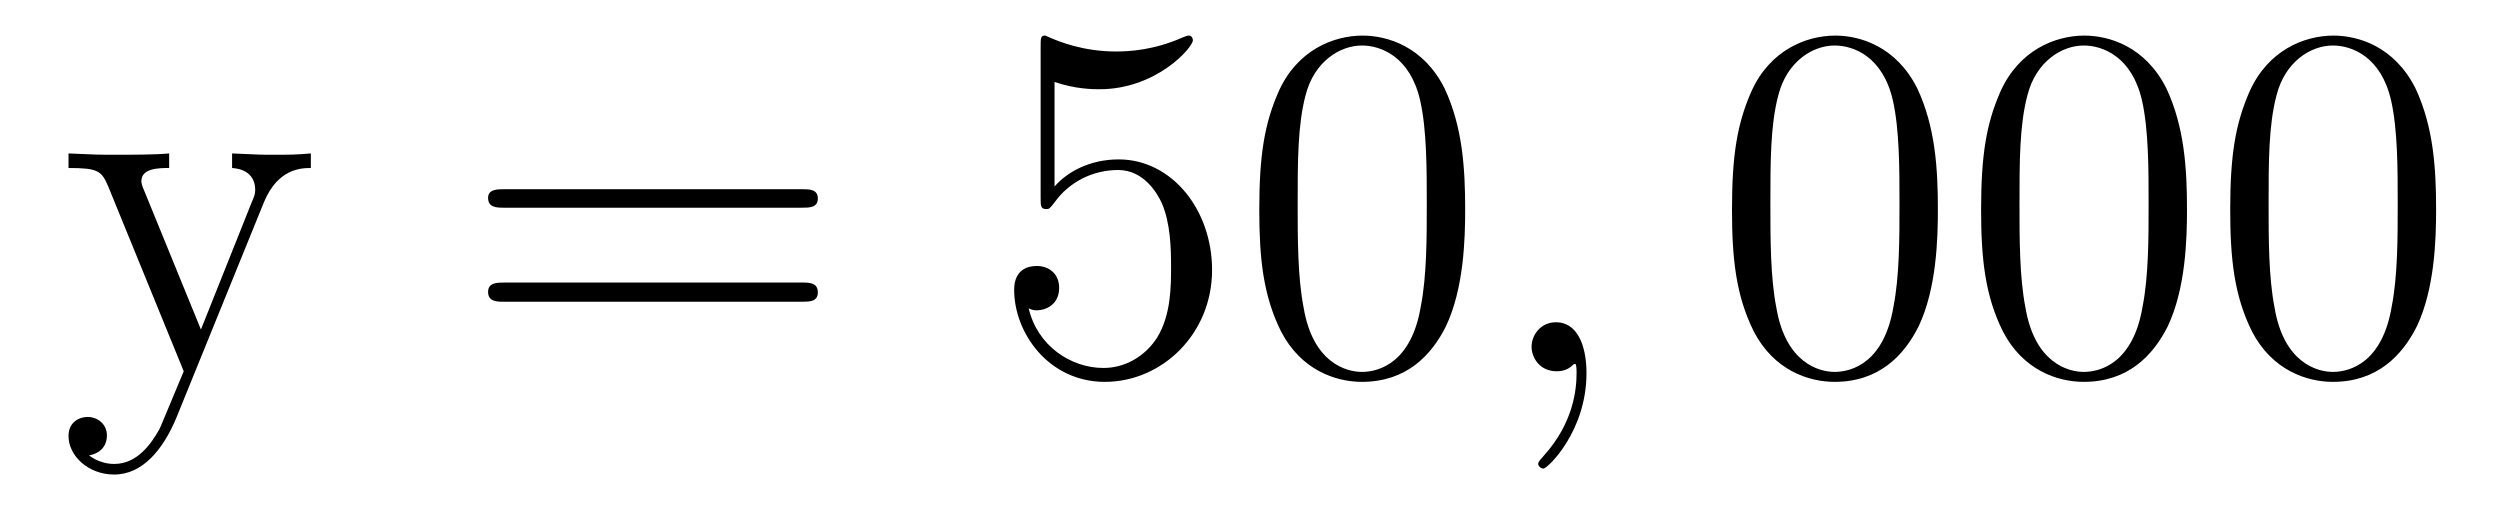
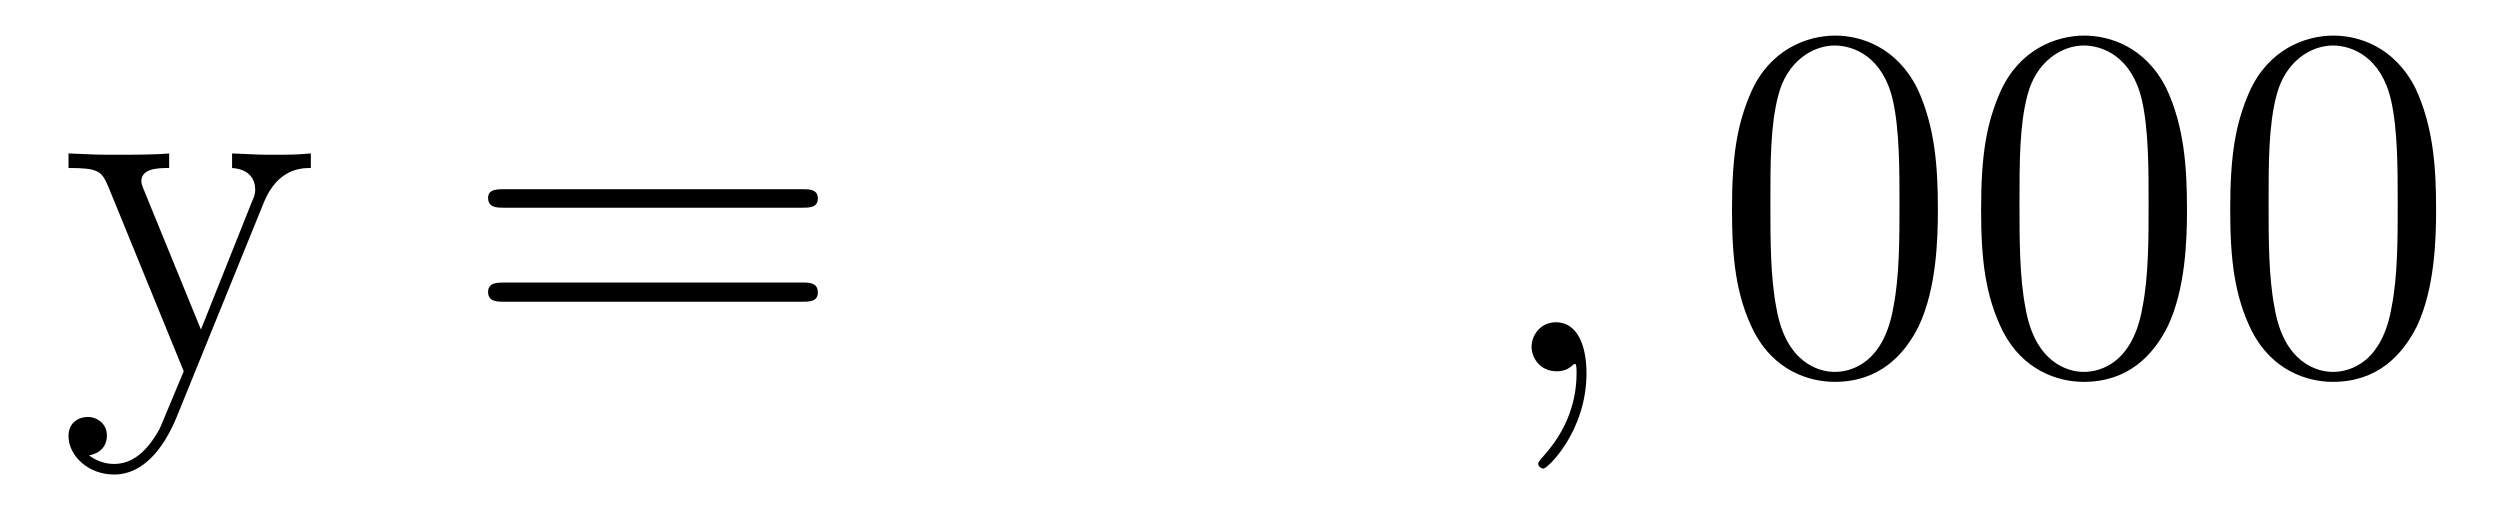
<svg xmlns="http://www.w3.org/2000/svg" height="12pt" version="1.1" viewBox="0 -12 59 12" width="59pt">
  <g id="page1">
    <g transform="matrix(1 0 0 1 -127 651)">
      <path d="M133.227 -658.223C133.555 -659.019 134.102 -659.035 134.336 -659.035V-659.379C133.992 -659.348 133.82 -659.348 133.445 -659.348C133.164 -659.348 133.148 -659.348 132.477 -659.379V-659.035C132.914 -659.004 133.023 -658.738 133.023 -658.52C133.023 -658.41 132.992 -658.348 132.945 -658.238L131.742 -655.223L130.414 -658.473C130.336 -658.644 130.336 -658.707 130.336 -658.723C130.336 -659.035 130.758 -659.035 130.992 -659.035V-659.379C130.68 -659.348 130.102 -659.348 129.773 -659.348C129.32 -659.348 129.289 -659.348 128.617 -659.379V-659.035C129.305 -659.035 129.398 -658.973 129.555 -658.598L131.336 -654.238C130.805 -652.973 130.805 -652.957 130.758 -652.863C130.555 -652.504 130.227 -652.051 129.695 -652.051C129.336 -652.051 129.102 -652.254 129.102 -652.254S129.523 -652.301 129.523 -652.723C129.523 -653.004 129.289 -653.16 129.07 -653.16C128.883 -653.16 128.617 -653.051 128.617 -652.707C128.617 -652.254 129.07 -651.801 129.695 -651.801C130.367 -651.801 130.852 -652.395 131.164 -653.145L133.227 -658.223ZM134.516 -654.238" fill-rule="evenodd" />
      <path d="M145.926 -658.098C146.098 -658.098 146.301 -658.098 146.301 -658.316C146.301 -658.535 146.098 -658.535 145.926 -658.535H138.91C138.738 -658.535 138.519 -658.535 138.519 -658.332C138.519 -658.098 138.723 -658.098 138.91 -658.098H145.926ZM145.926 -655.879C146.098 -655.879 146.301 -655.879 146.301 -656.098C146.301 -656.332 146.098 -656.332 145.926 -656.332H138.91C138.738 -656.332 138.519 -656.332 138.519 -656.113C138.519 -655.879 138.723 -655.879 138.91 -655.879H145.926ZM146.996 -654.238" fill-rule="evenodd" />
-       <path d="M151.887 -661.066C152.387 -660.894 152.809 -660.894 152.949 -660.894C154.293 -660.894 155.152 -661.879 155.152 -662.051C155.152 -662.098 155.121 -662.16 155.059 -662.16C155.027 -662.16 155.012 -662.16 154.902 -662.113C154.23 -661.816 153.652 -661.785 153.34 -661.785C152.559 -661.785 151.996 -662.019 151.777 -662.113C151.684 -662.16 151.668 -662.16 151.652 -662.16C151.559 -662.16 151.559 -662.082 151.559 -661.895V-658.348C151.559 -658.129 151.559 -658.066 151.699 -658.066C151.762 -658.066 151.777 -658.082 151.887 -658.223C152.23 -658.707 152.793 -658.988 153.387 -658.988C154.012 -658.988 154.324 -658.41 154.418 -658.207C154.621 -657.738 154.637 -657.16 154.637 -656.707S154.637 -655.566 154.309 -655.035C154.043 -654.613 153.574 -654.316 153.043 -654.316C152.262 -654.316 151.48 -654.848 151.277 -655.723C151.34 -655.691 151.402 -655.676 151.465 -655.676C151.668 -655.676 151.996 -655.801 151.996 -656.207C151.996 -656.535 151.762 -656.723 151.465 -656.723C151.246 -656.723 150.934 -656.629 150.934 -656.16C150.934 -655.145 151.746 -653.988 153.074 -653.988C154.418 -653.988 155.605 -655.113 155.605 -656.629C155.605 -658.051 154.652 -659.238 153.402 -659.238C152.715 -659.238 152.184 -658.941 151.887 -658.598V-661.066ZM161.578 -658.051C161.578 -659.035 161.516 -660.004 161.094 -660.91C160.594 -661.91 159.734 -662.16 159.156 -662.16C158.469 -662.16 157.609 -661.816 157.172 -660.832C156.844 -660.082 156.719 -659.348 156.719 -658.051C156.719 -656.895 156.813 -656.019 157.234 -655.176C157.703 -654.27 158.516 -653.988 159.141 -653.988C160.188 -653.988 160.781 -654.613 161.125 -655.301C161.547 -656.191 161.578 -657.363 161.578 -658.051ZM159.141 -654.223C158.766 -654.223 157.984 -654.441 157.766 -655.738C157.625 -656.457 157.625 -657.363 157.625 -658.191C157.625 -659.176 157.625 -660.051 157.812 -660.754C158.016 -661.551 158.625 -661.926 159.141 -661.926C159.594 -661.926 160.281 -661.66 160.516 -660.629C160.672 -659.941 160.672 -659.004 160.672 -658.191C160.672 -657.395 160.672 -656.488 160.531 -655.77C160.313 -654.457 159.563 -654.223 159.141 -654.223ZM162.113 -654.238" fill-rule="evenodd" />
      <path d="M164.441 -654.191C164.441 -654.879 164.207 -655.395 163.723 -655.395C163.348 -655.395 163.145 -655.082 163.145 -654.816C163.145 -654.566 163.332 -654.238 163.738 -654.238C163.895 -654.238 164.019 -654.285 164.129 -654.395C164.145 -654.41 164.16 -654.41 164.176 -654.41C164.207 -654.41 164.207 -654.254 164.207 -654.191C164.207 -653.801 164.129 -653.019 163.441 -652.254C163.301 -652.098 163.301 -652.082 163.301 -652.051C163.301 -652.004 163.363 -651.941 163.426 -651.941C163.52 -651.941 164.441 -652.816 164.441 -654.191ZM165.352 -654.238" fill-rule="evenodd" />
      <path d="M172.734 -658.051C172.734 -659.035 172.672 -660.004 172.25 -660.91C171.75 -661.91 170.891 -662.16 170.313 -662.16C169.625 -662.16 168.766 -661.816 168.328 -660.832C168 -660.082 167.875 -659.348 167.875 -658.051C167.875 -656.895 167.969 -656.019 168.391 -655.176C168.859 -654.27 169.672 -653.988 170.297 -653.988C171.344 -653.988 171.938 -654.613 172.281 -655.301C172.703 -656.191 172.734 -657.363 172.734 -658.051ZM170.297 -654.223C169.922 -654.223 169.141 -654.441 168.922 -655.738C168.781 -656.457 168.781 -657.363 168.781 -658.191C168.781 -659.176 168.781 -660.051 168.969 -660.754C169.172 -661.551 169.781 -661.926 170.297 -661.926C170.75 -661.926 171.438 -661.66 171.672 -660.629C171.828 -659.941 171.828 -659.004 171.828 -658.191C171.828 -657.395 171.828 -656.488 171.687 -655.77C171.469 -654.457 170.719 -654.223 170.297 -654.223ZM178.613 -658.051C178.613 -659.035 178.551 -660.004 178.129 -660.91C177.629 -661.91 176.769 -662.16 176.191 -662.16C175.504 -662.16 174.645 -661.816 174.207 -660.832C173.879 -660.082 173.754 -659.348 173.754 -658.051C173.754 -656.895 173.848 -656.019 174.27 -655.176C174.738 -654.27 175.551 -653.988 176.176 -653.988C177.223 -653.988 177.816 -654.613 178.16 -655.301C178.582 -656.191 178.613 -657.363 178.613 -658.051ZM176.176 -654.223C175.801 -654.223 175.02 -654.441 174.801 -655.738C174.66 -656.457 174.66 -657.363 174.66 -658.191C174.66 -659.176 174.66 -660.051 174.848 -660.754C175.051 -661.551 175.66 -661.926 176.176 -661.926C176.629 -661.926 177.316 -661.66 177.551 -660.629C177.707 -659.941 177.707 -659.004 177.707 -658.191C177.707 -657.395 177.707 -656.488 177.566 -655.77C177.348 -654.457 176.598 -654.223 176.176 -654.223ZM184.492 -658.051C184.492 -659.035 184.43 -660.004 184.008 -660.91C183.508 -661.91 182.648 -662.16 182.07 -662.16C181.383 -662.16 180.523 -661.816 180.086 -660.832C179.758 -660.082 179.633 -659.348 179.633 -658.051C179.633 -656.895 179.727 -656.019 180.148 -655.176C180.617 -654.27 181.43 -653.988 182.055 -653.988C183.102 -653.988 183.695 -654.613 184.039 -655.301C184.461 -656.191 184.492 -657.363 184.492 -658.051ZM182.055 -654.223C181.68 -654.223 180.898 -654.441 180.68 -655.738C180.539 -656.457 180.539 -657.363 180.539 -658.191C180.539 -659.176 180.539 -660.051 180.727 -660.754C180.93 -661.551 181.539 -661.926 182.055 -661.926C182.508 -661.926 183.195 -661.66 183.43 -660.629C183.586 -659.941 183.586 -659.004 183.586 -658.191C183.586 -657.395 183.586 -656.488 183.445 -655.77C183.227 -654.457 182.477 -654.223 182.055 -654.223ZM185.027 -654.238" fill-rule="evenodd" />
    </g>
  </g>
</svg>